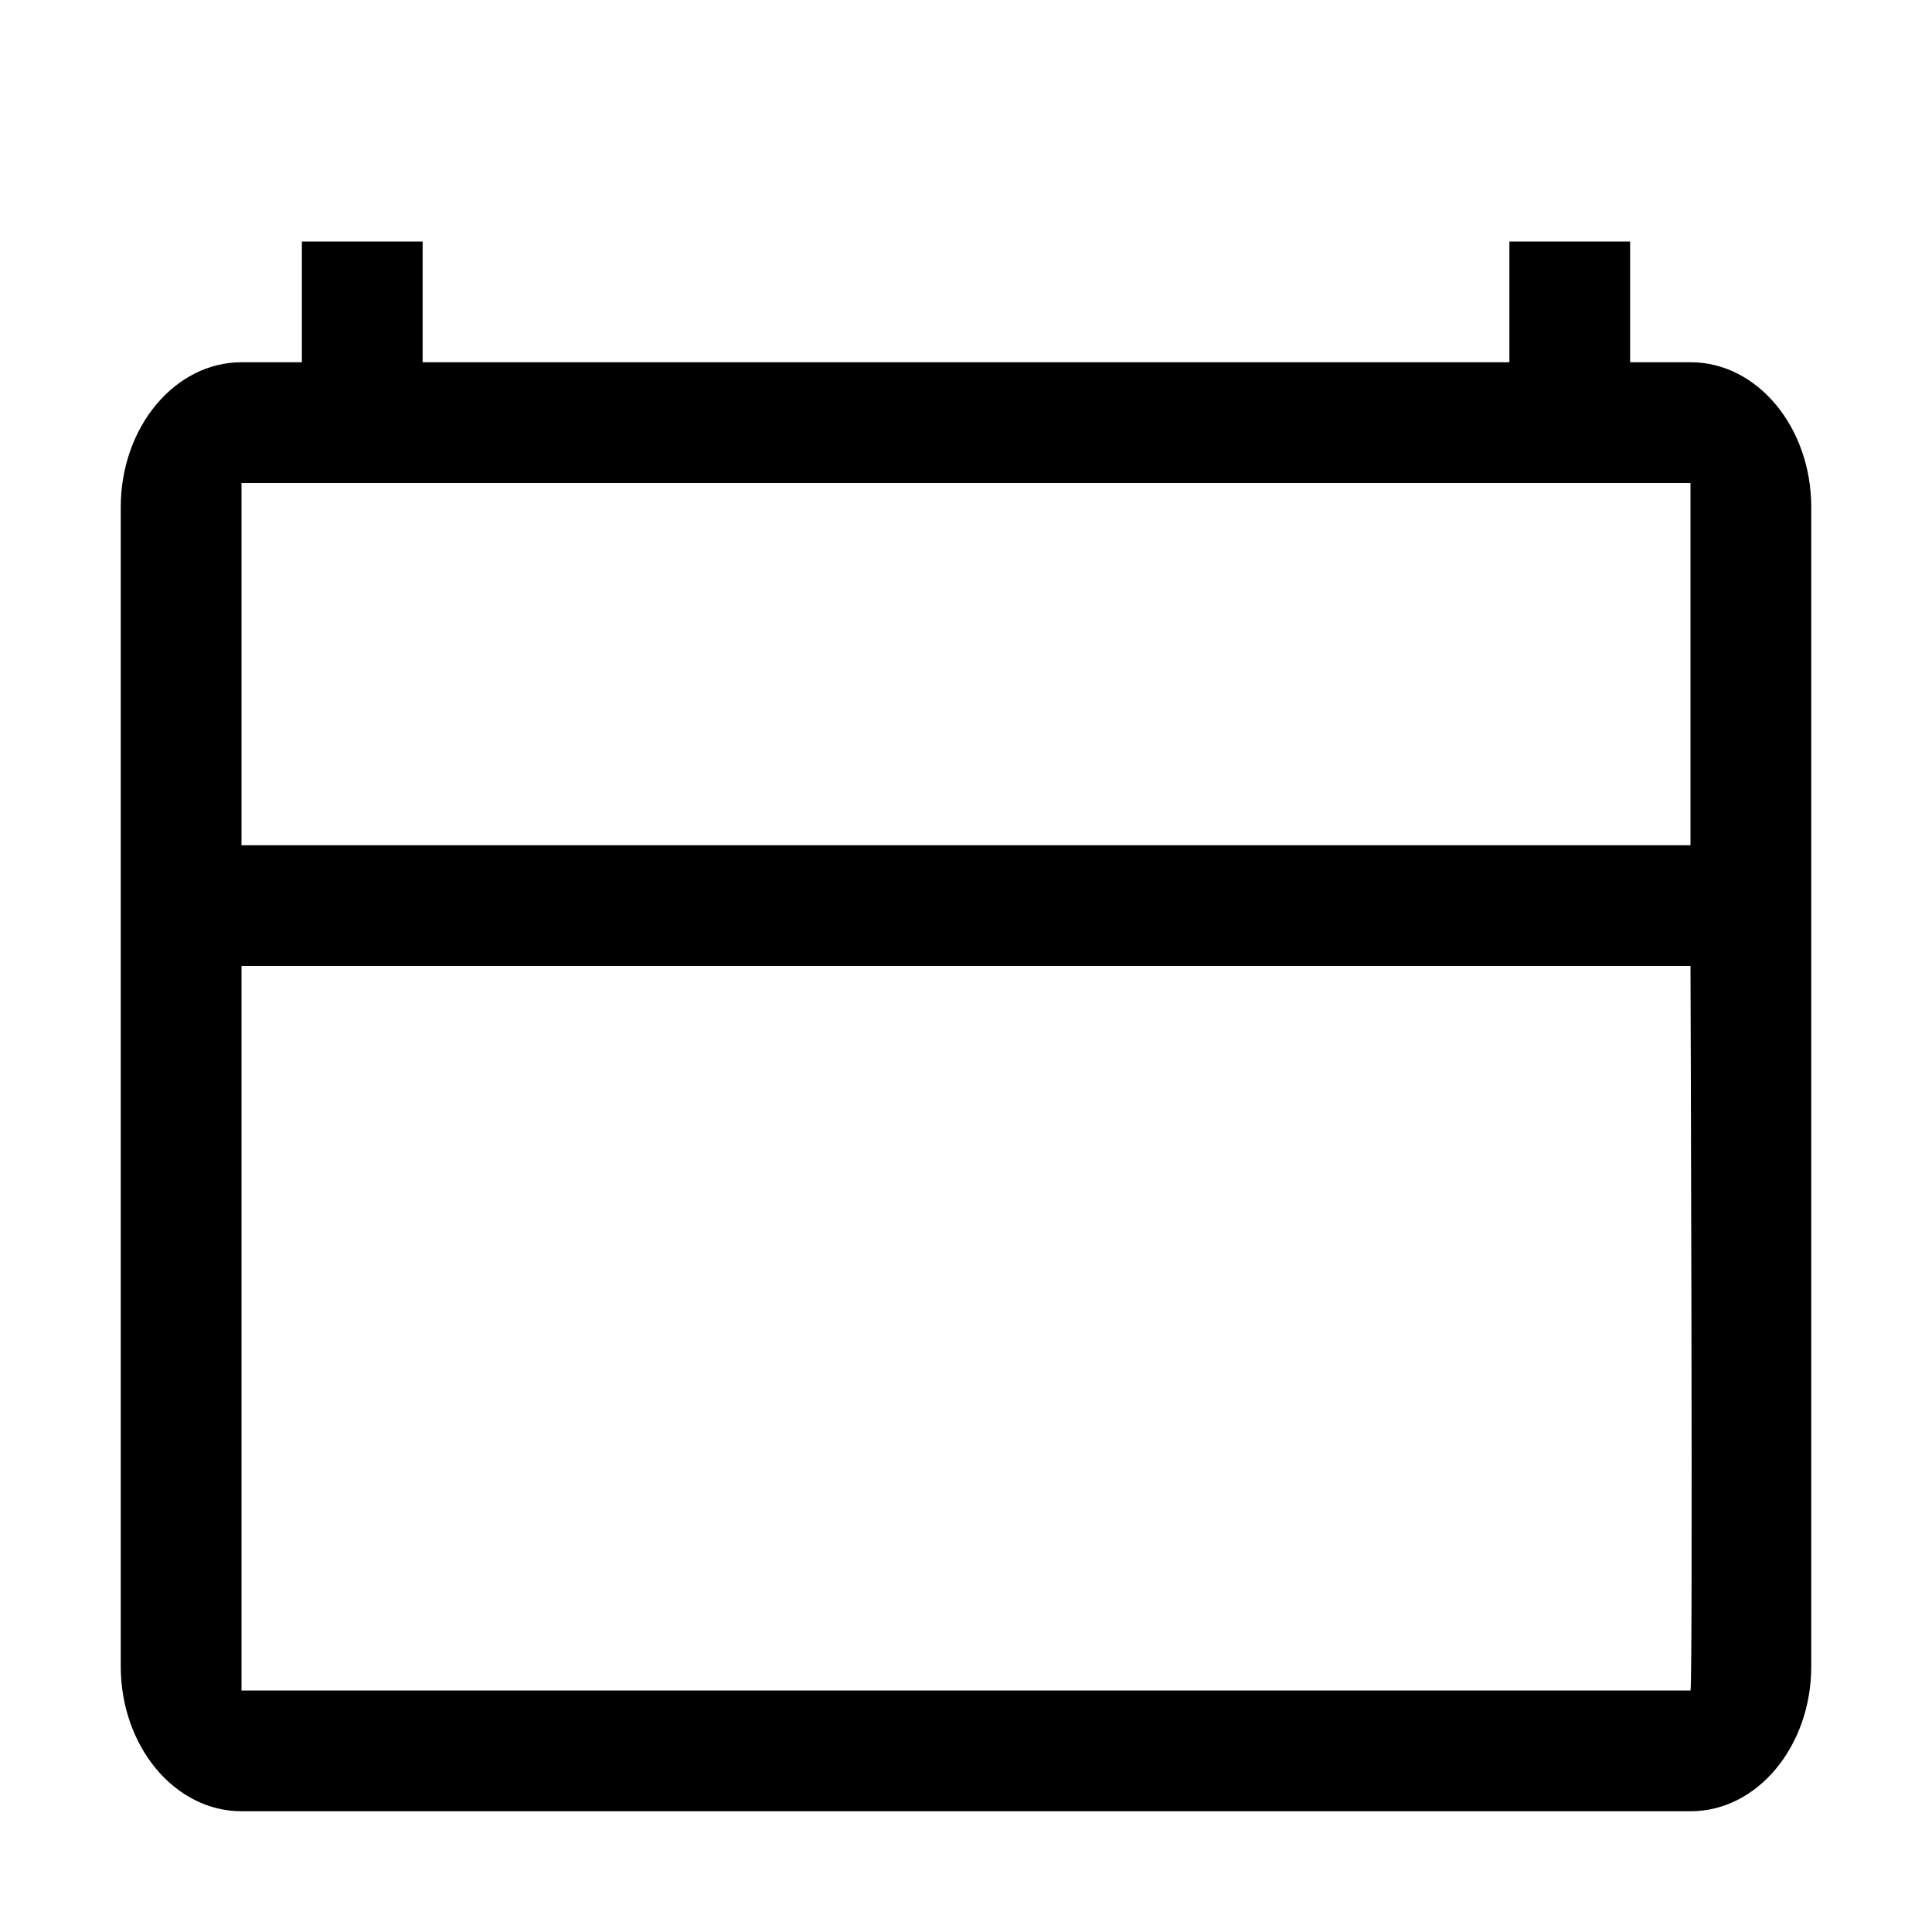
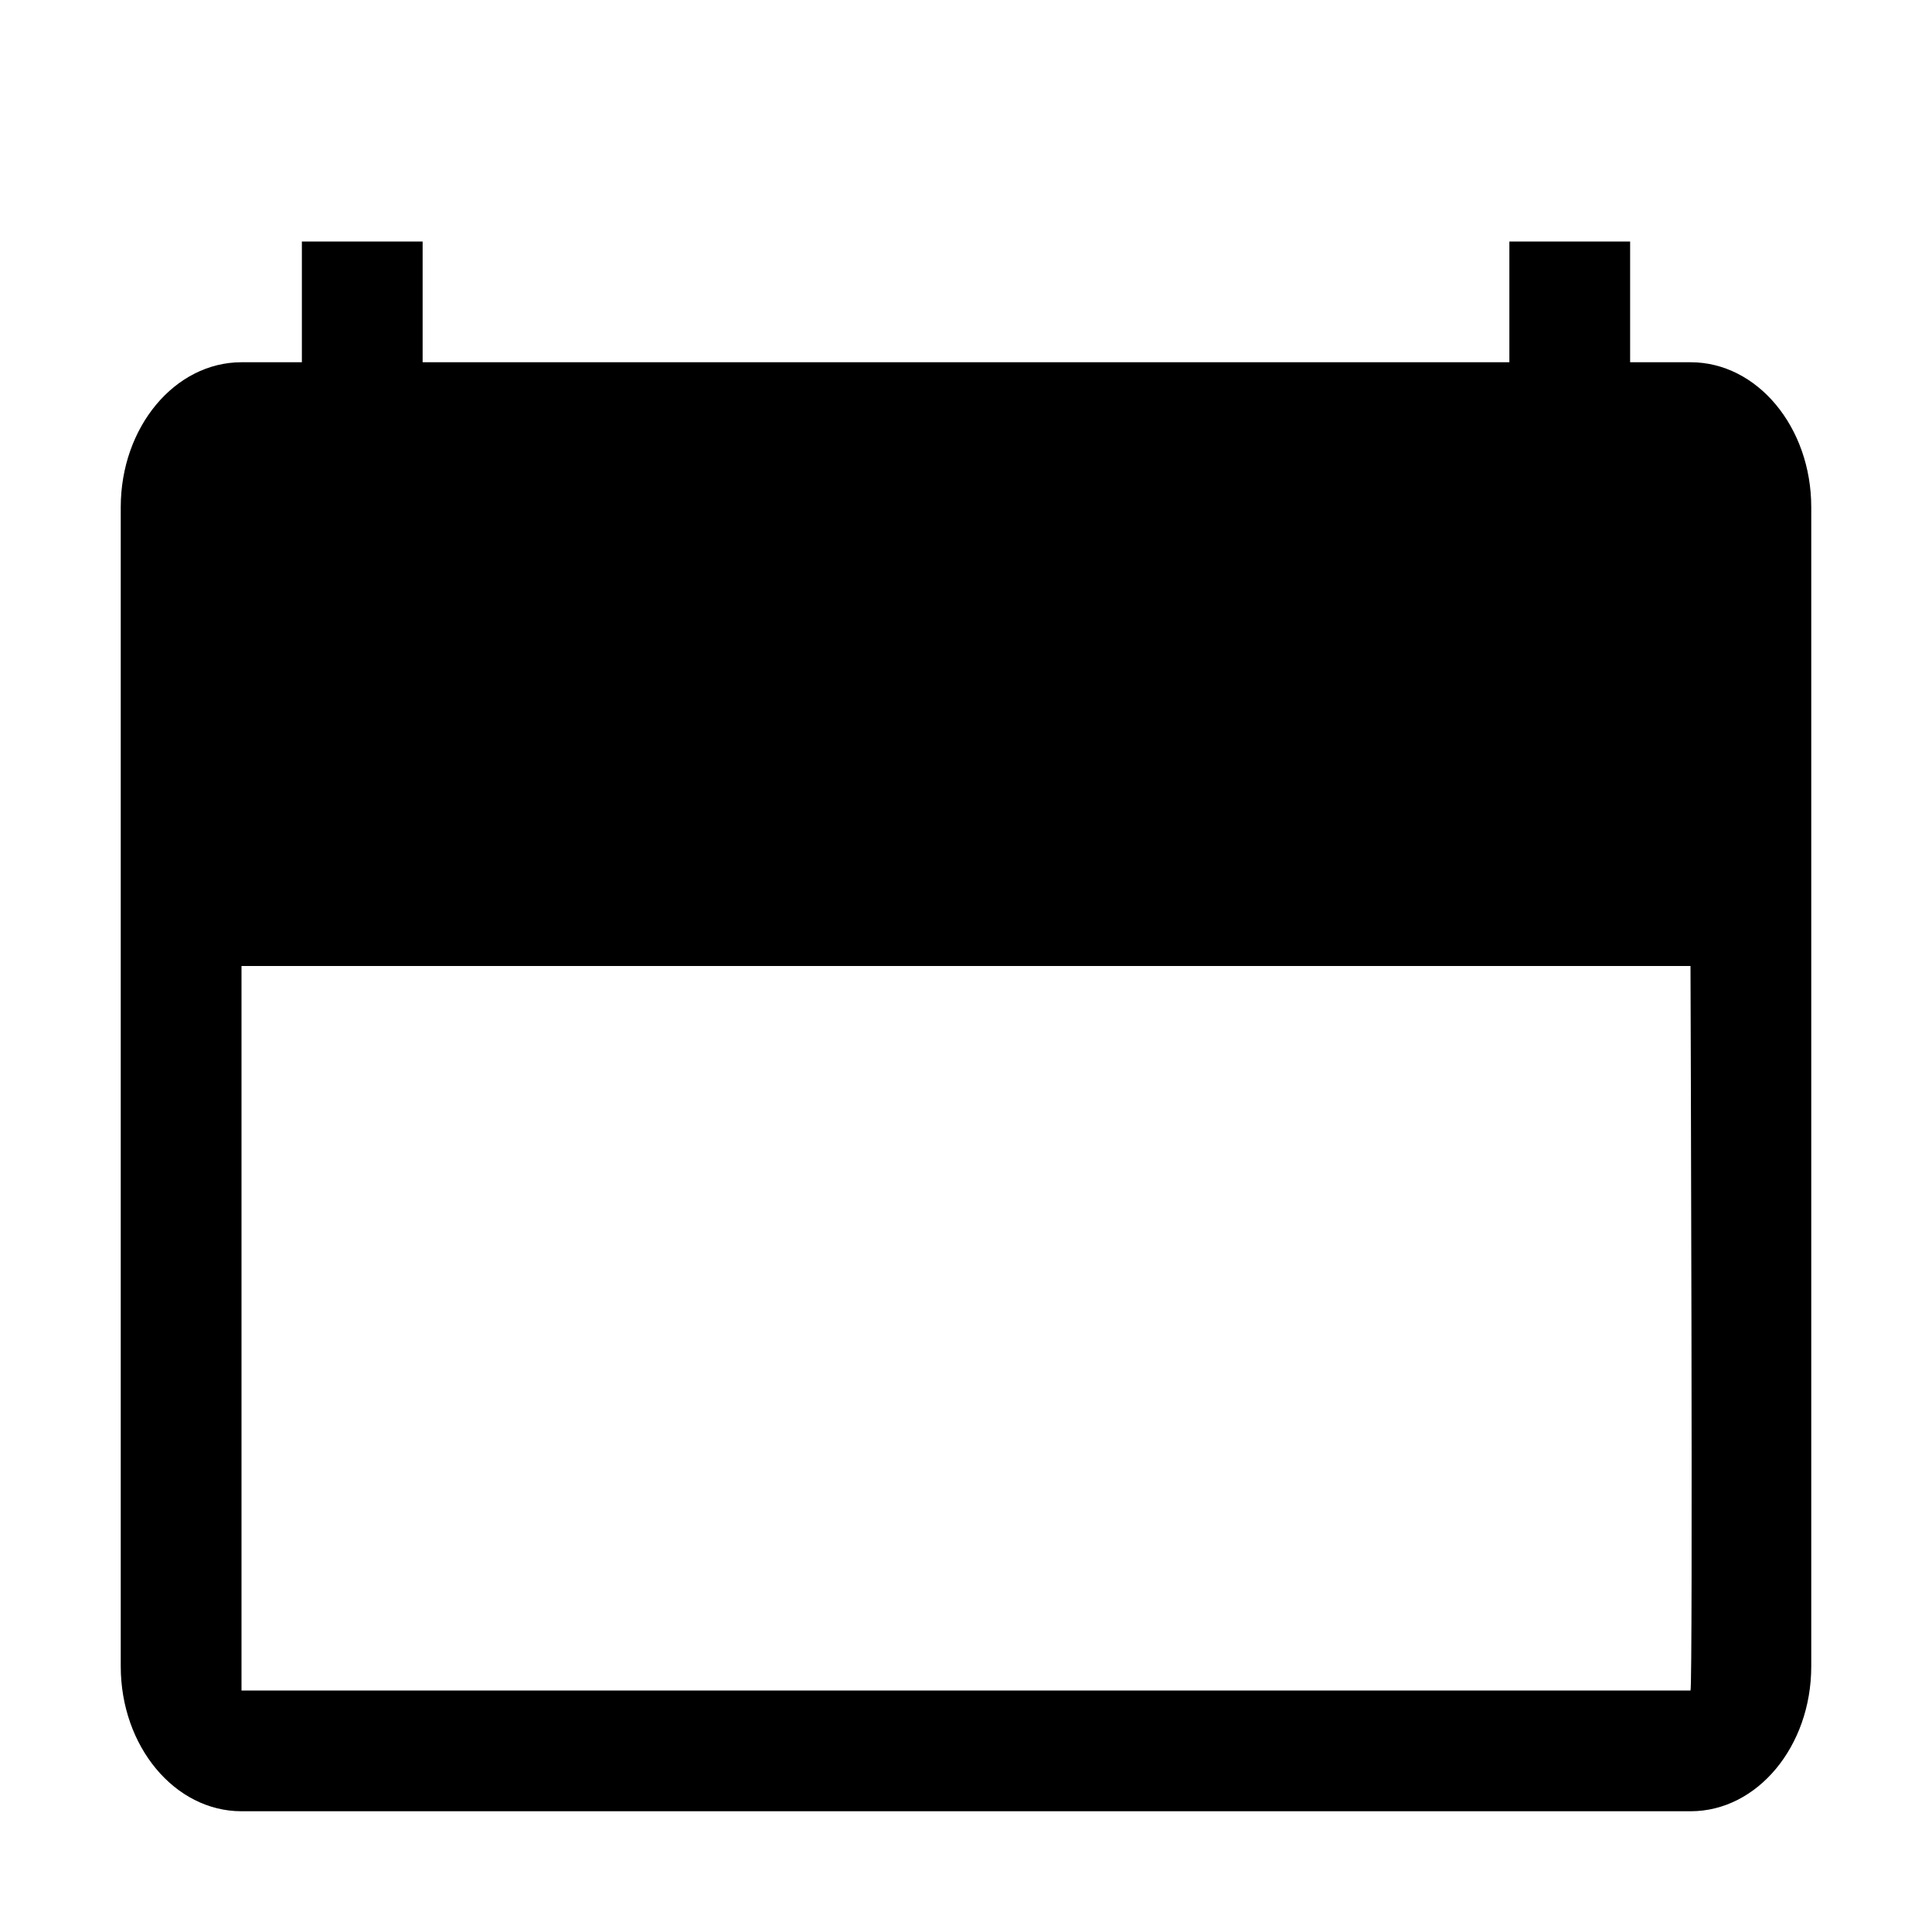
<svg xmlns="http://www.w3.org/2000/svg" width="24" height="24" viewBox="0 0 24 24" fill="none">
-   <path fill-rule="evenodd" clip-rule="evenodd" d="M21.002 4.5H20.25V3H18.75V4.5H5.25V3H3.75V4.5H3C2.172 4.5 1.5 5.306 1.5 6.3V20.7C1.5 21.695 2.172 22.5 3 22.5H21.002C21.829 22.5 22.5 21.695 22.5 20.7V6.3C22.5 5.306 21.829 4.5 21.002 4.5ZM3 6H21V10.5H3V6ZM3 21H21C21.032 20.953 21 12 21 12H3V21Z" fill="black" />
+   <path fill-rule="evenodd" clip-rule="evenodd" d="M21.002 4.5H20.25V3H18.75V4.5H5.25V3H3.75V4.5H3C2.172 4.5 1.5 5.306 1.5 6.3V20.7C1.5 21.695 2.172 22.5 3 22.5H21.002C21.829 22.5 22.5 21.695 22.5 20.7V6.3C22.5 5.306 21.829 4.5 21.002 4.5ZM3 6V10.5H3V6ZM3 21H21C21.032 20.953 21 12 21 12H3V21Z" fill="black" />
</svg>